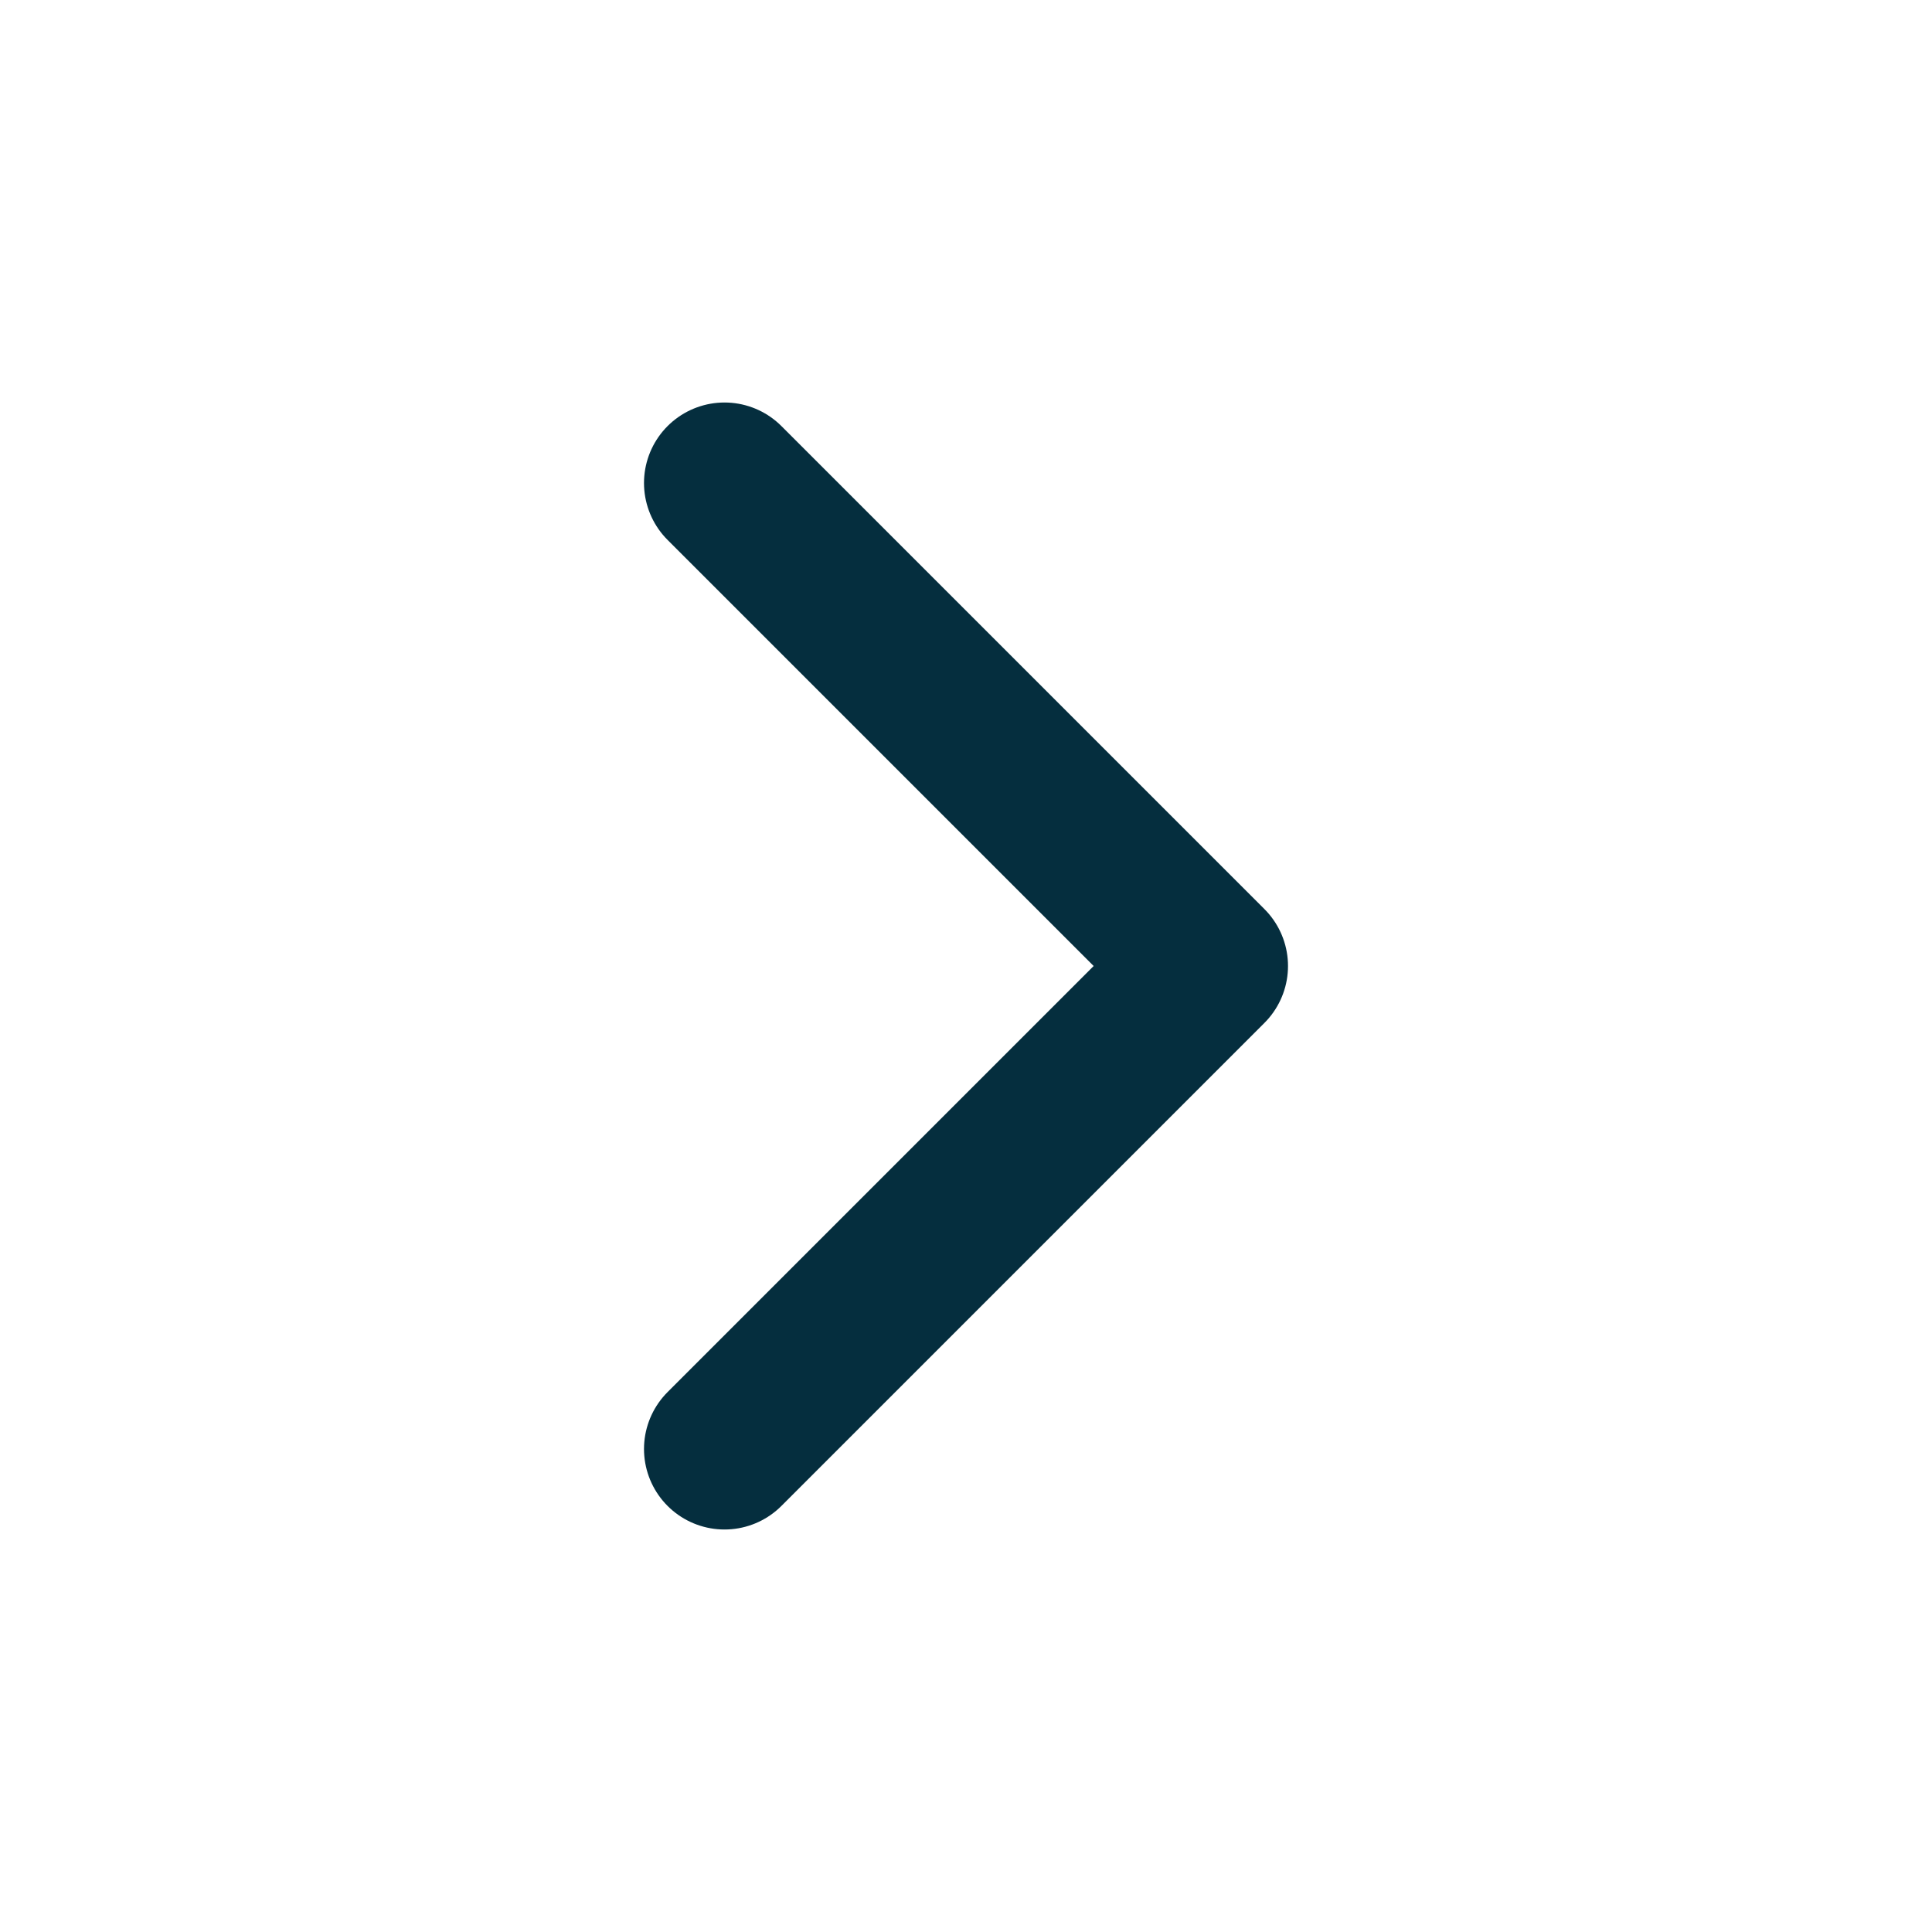
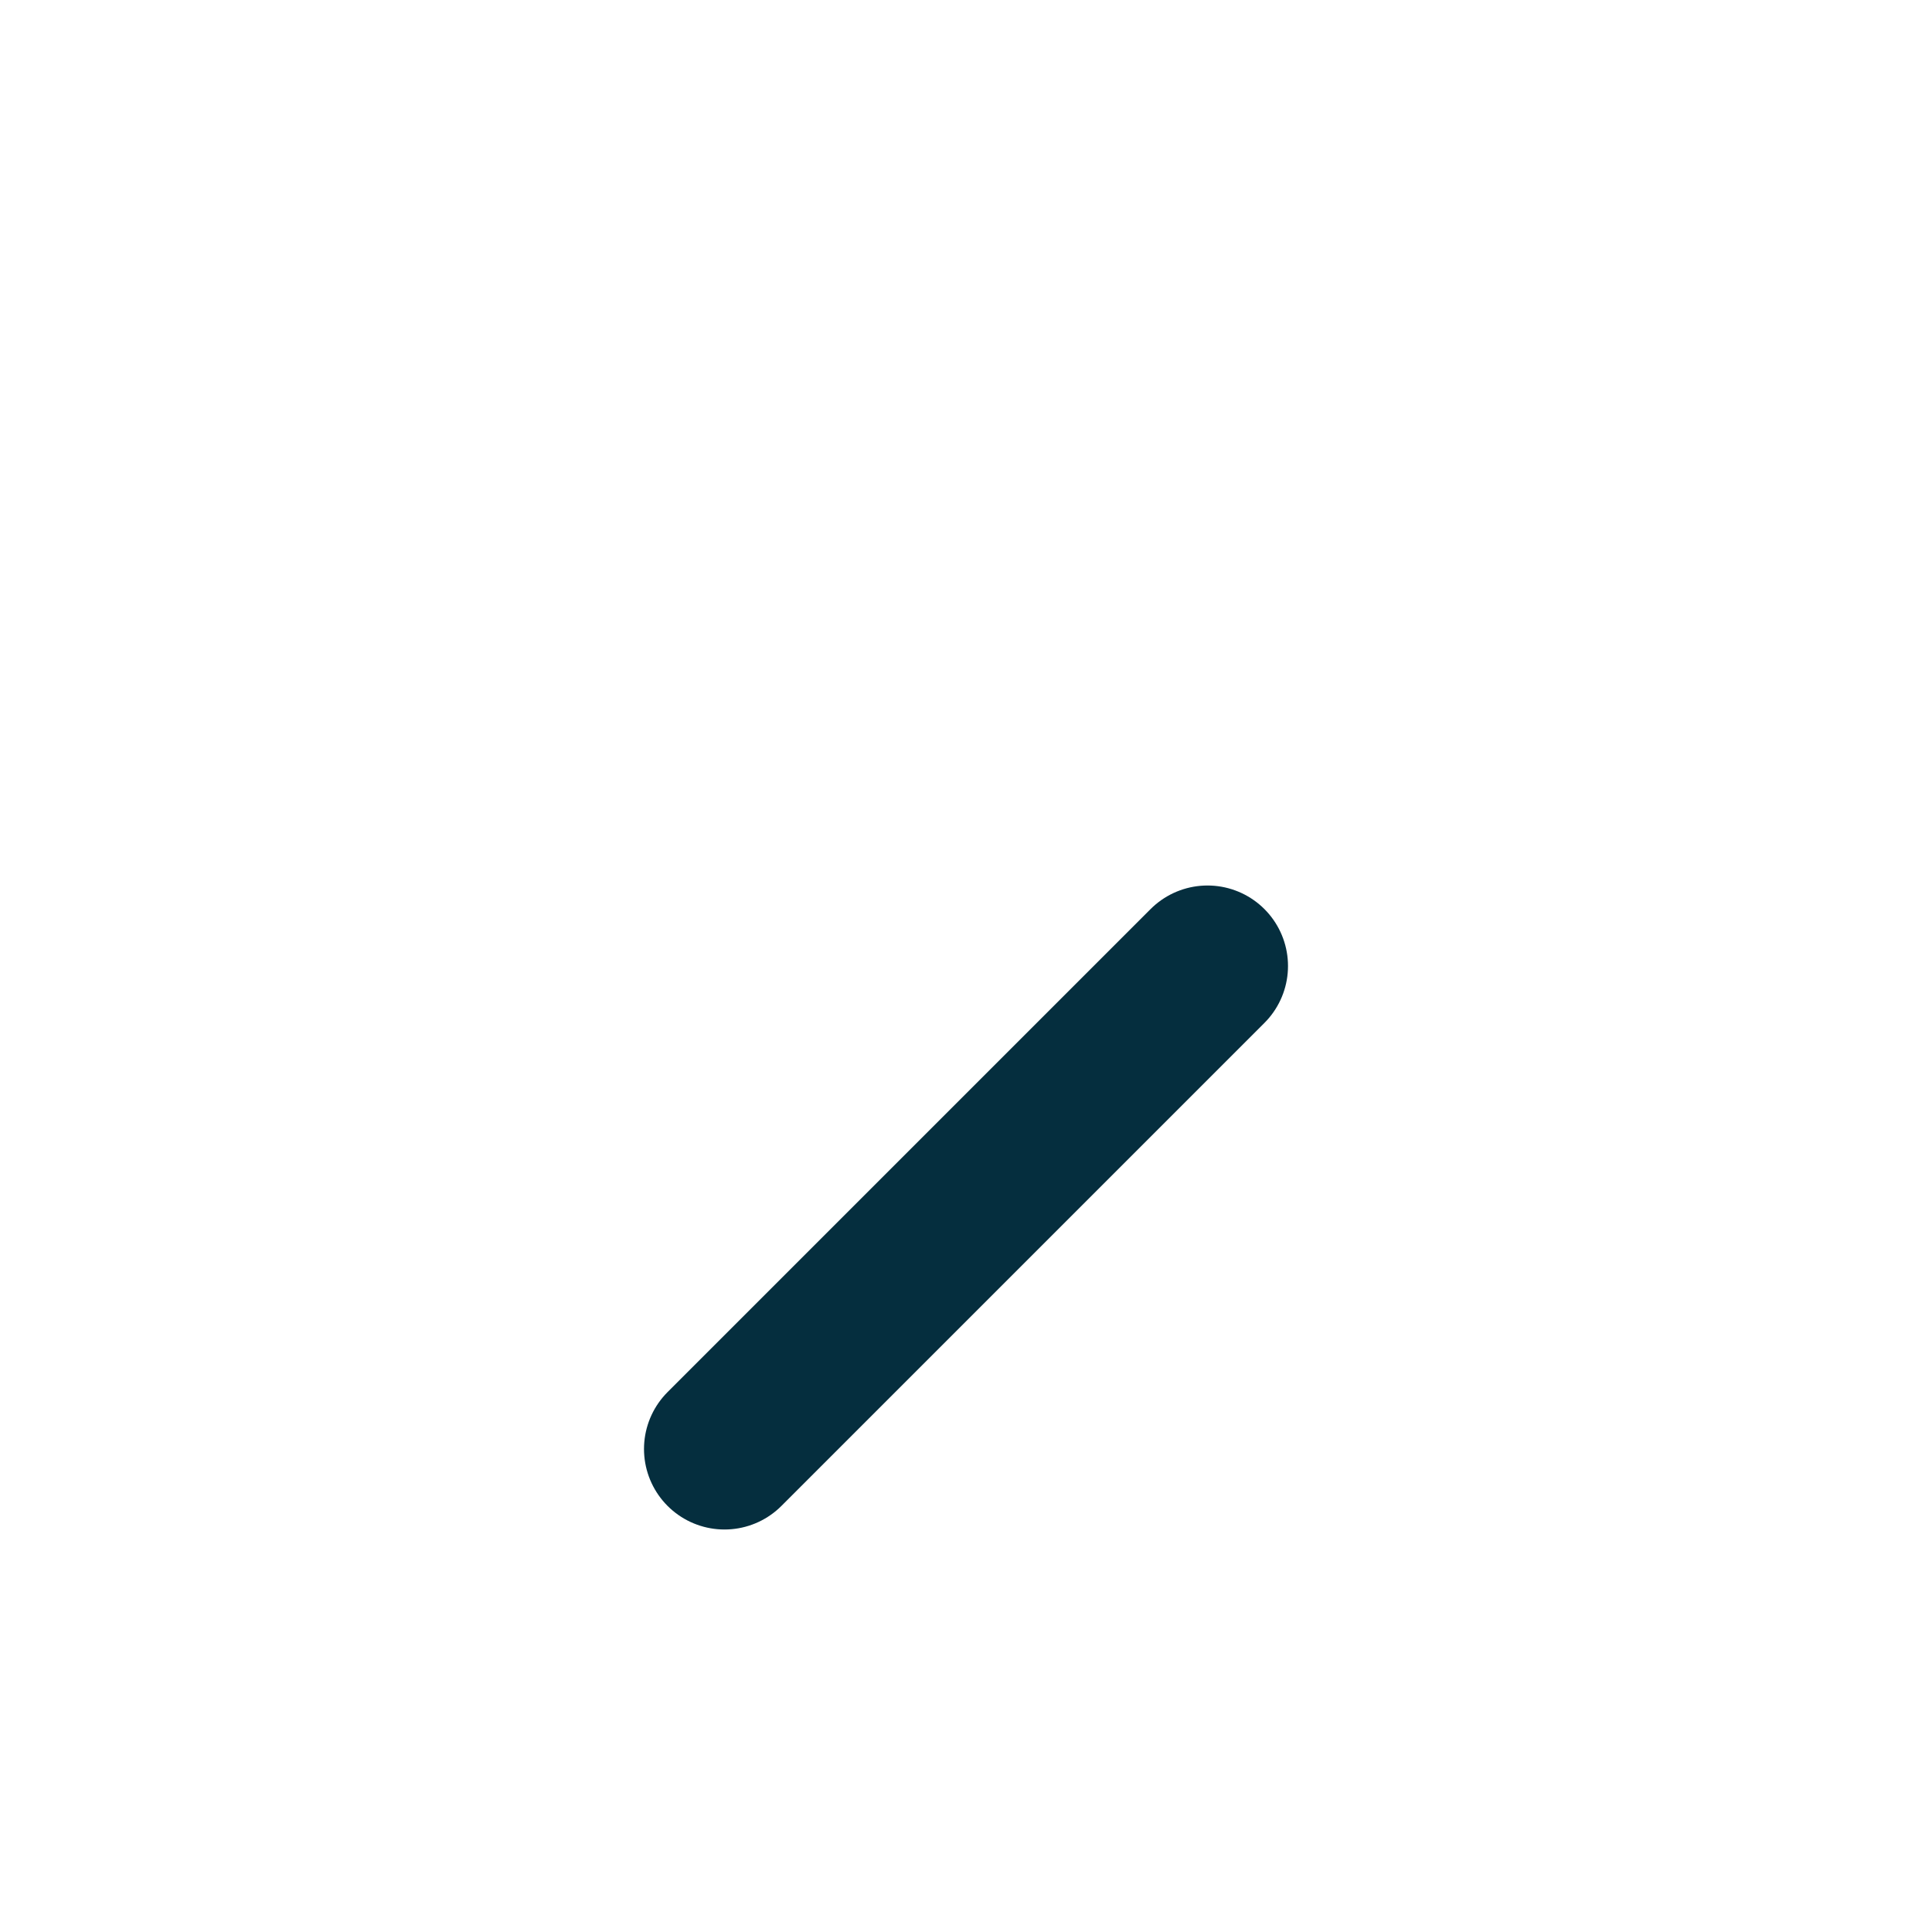
<svg xmlns="http://www.w3.org/2000/svg" width="24" height="24" viewBox="0 0 24 24" fill="none">
-   <path d="M9 18L15 12L9 6" stroke="#052E3E" stroke-width="2" stroke-linecap="round" stroke-linejoin="round" />
+   <path d="M9 18L15 12" stroke="#052E3E" stroke-width="2" stroke-linecap="round" stroke-linejoin="round" />
</svg>